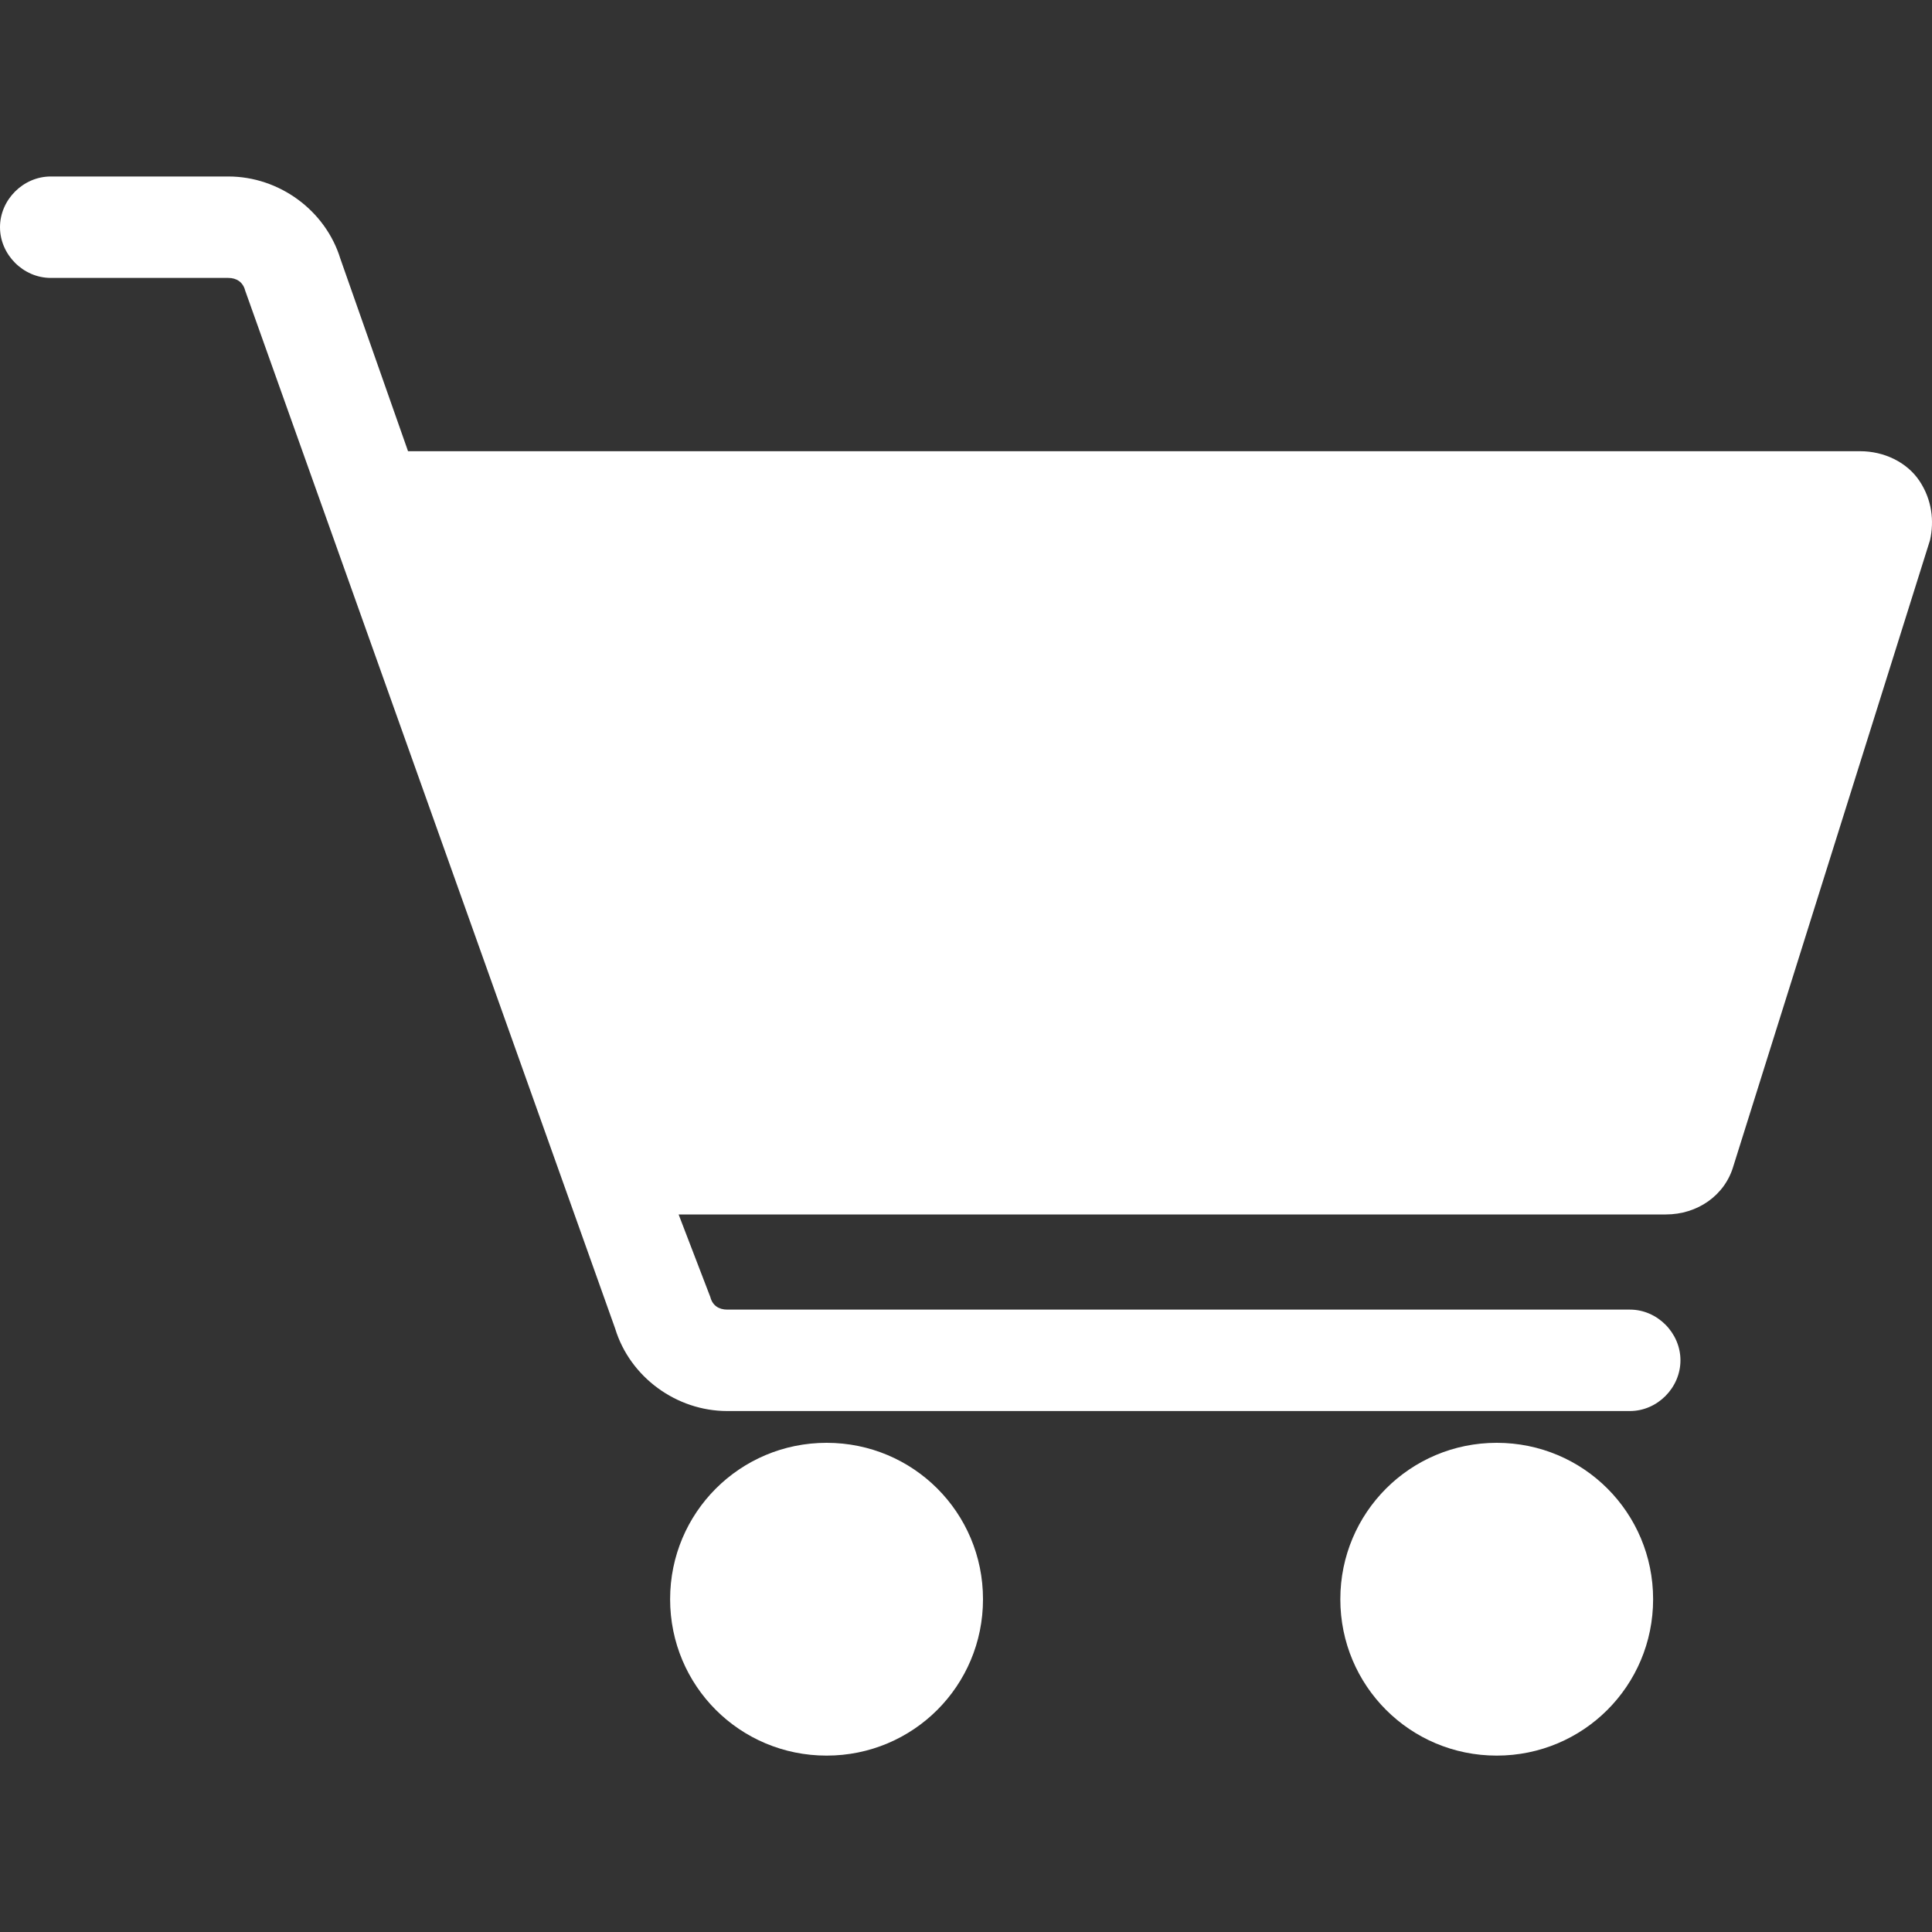
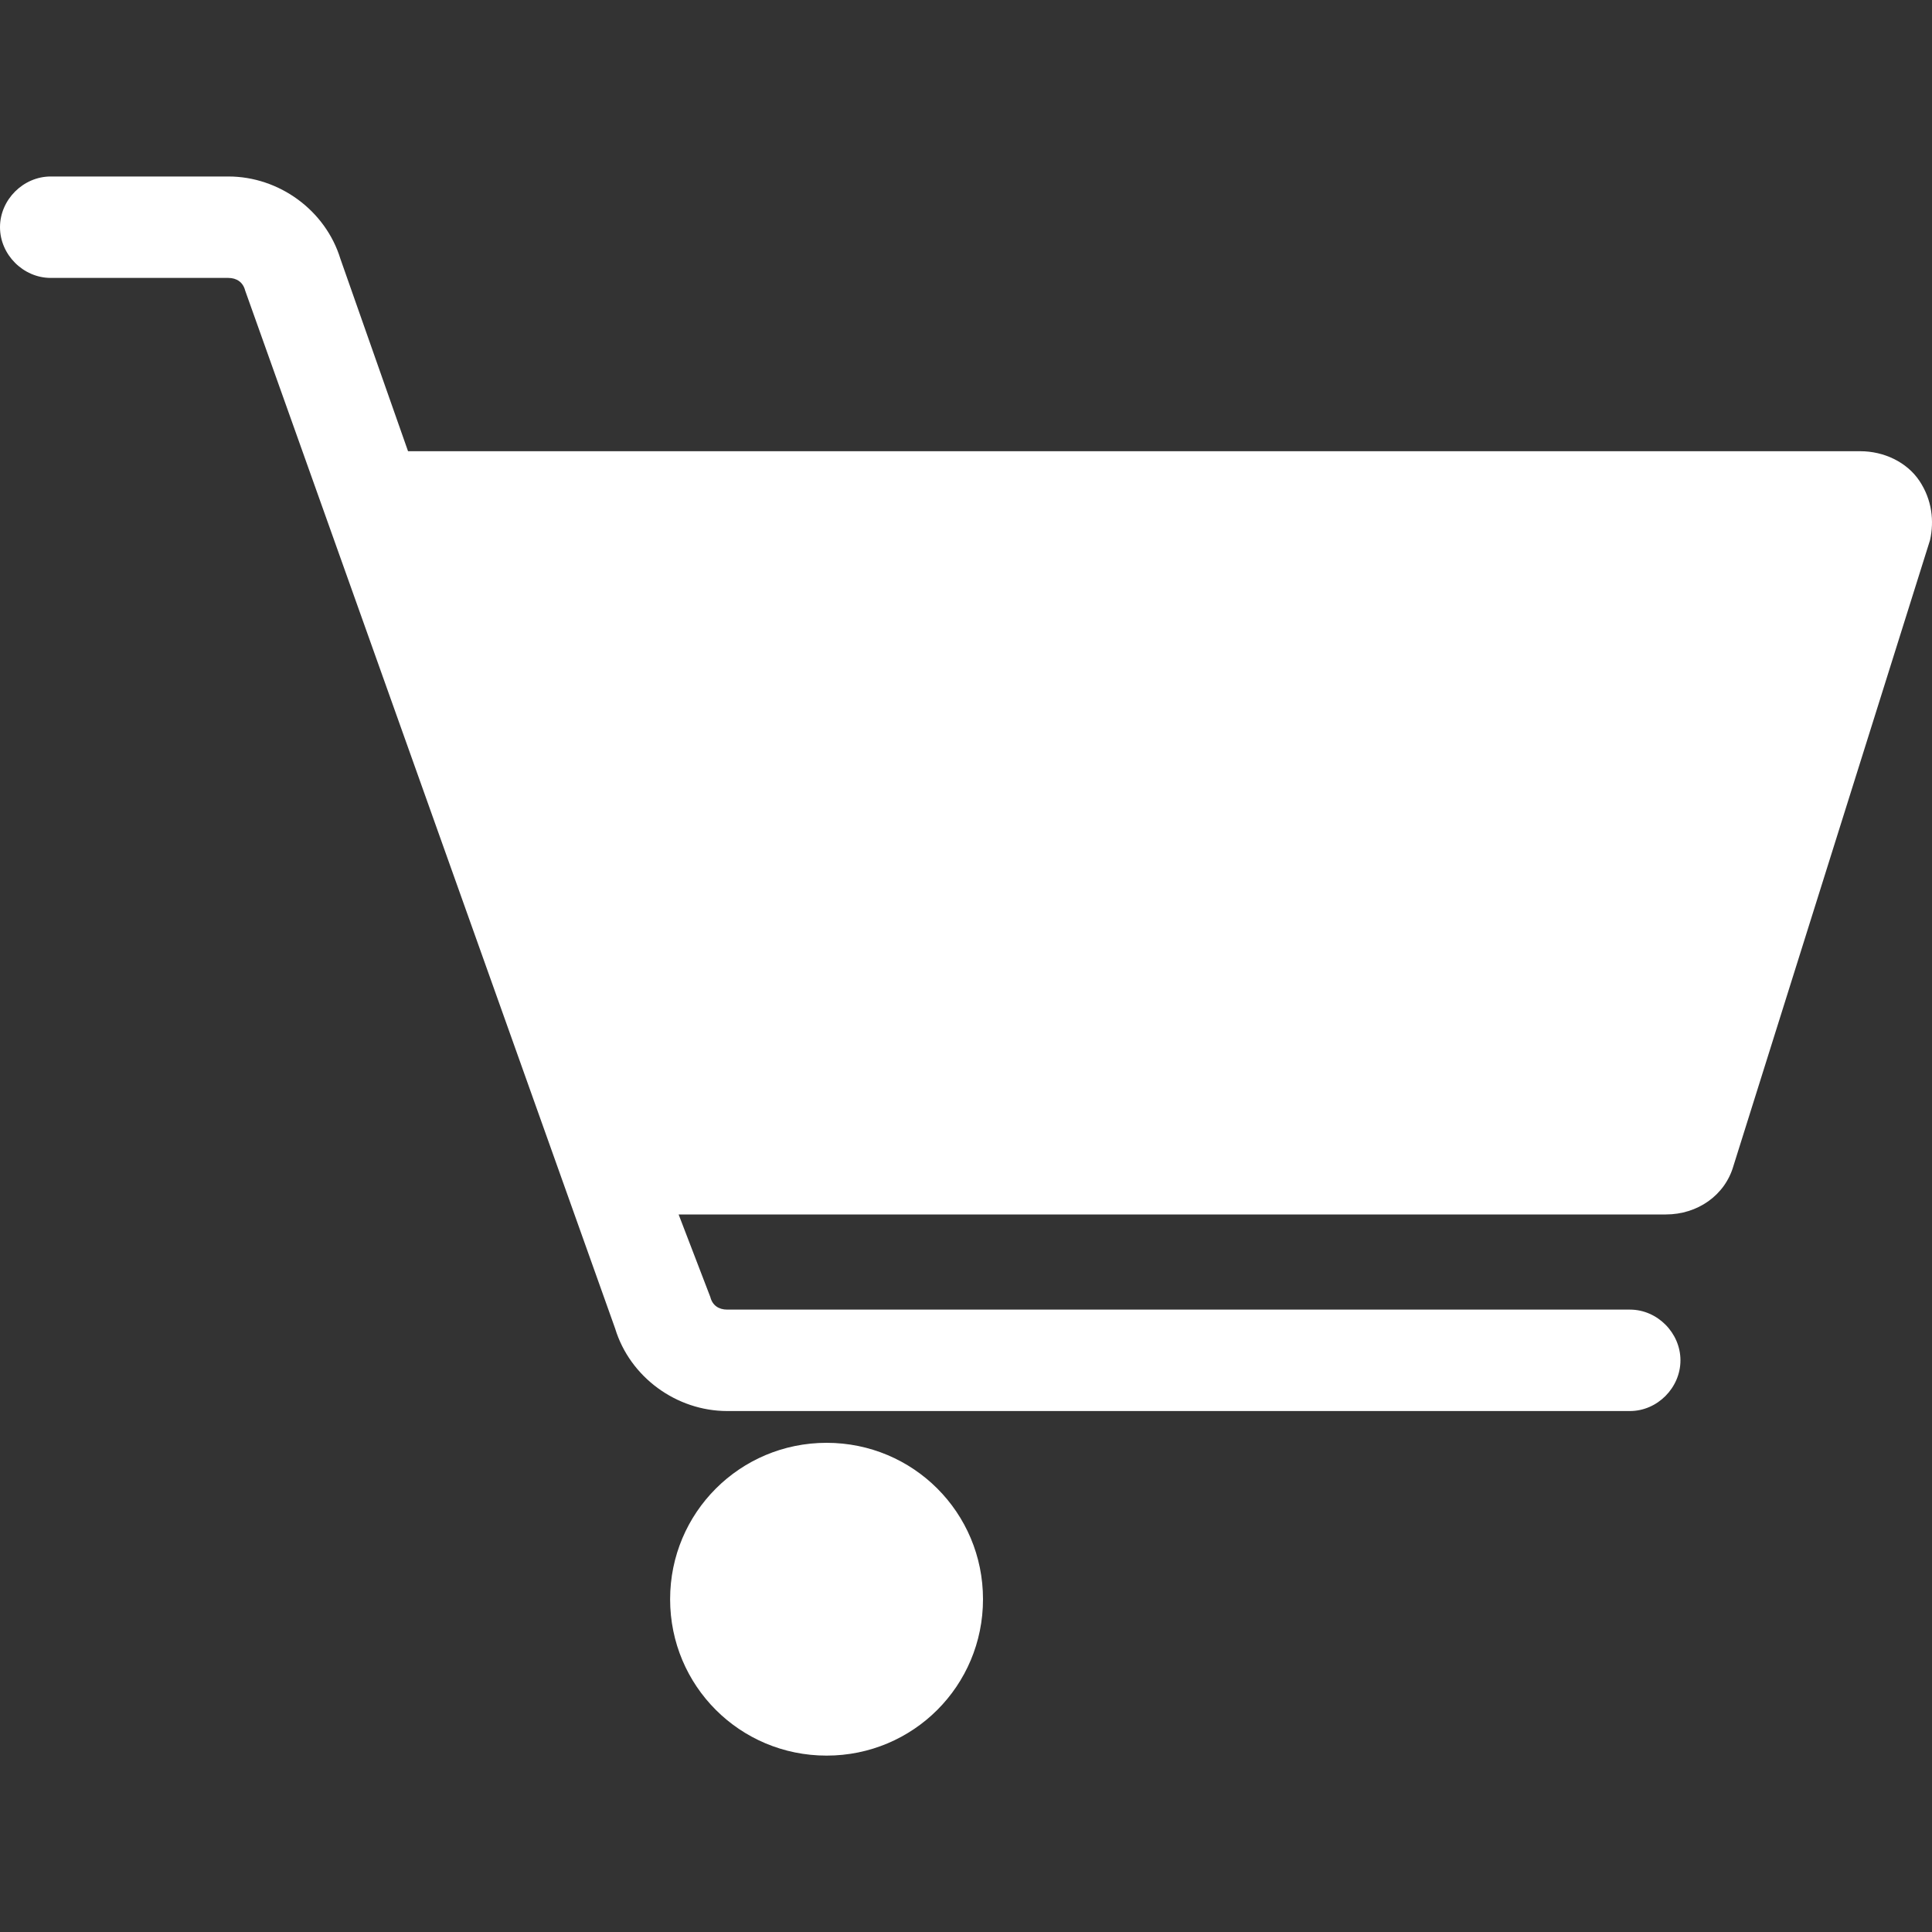
<svg xmlns="http://www.w3.org/2000/svg" version="1.1" id="Vrstva_1" x="0px" y="0px" width="20px" height="20px" viewBox="0 0 20 20" enable-background="new 0 0 20 20" xml:space="preserve">
  <rect x="0" y="0" width="20" height="20" fill="#333333" stroke="none" />
  <path fill="#fff" d="M19.87,4.978c-0.132-0.197-0.371-0.307-0.612-0.307H4.268c-0.022,0-0.022,0-0.044,0l-0.7-1.991  C3.37,2.177,2.889,1.827,2.364,1.827H0.525C0.241,1.827,0,2.067,0,2.352c0,0.284,0.241,0.525,0.525,0.525h1.838  c0.087,0,0.153,0.044,0.175,0.131l3.83,10.745c0.153,0.503,0.635,0.854,1.16,0.854h9.345c0.284,0,0.523-0.241,0.523-0.525  s-0.239-0.525-0.523-0.525H7.528c-0.087,0-0.153-0.043-0.175-0.131l-0.328-0.854h10.22c0.327,0,0.612-0.197,0.7-0.504L19.98,5.59  C20.023,5.394,20.001,5.175,19.87,4.978z" />
  <path fill="#fff" d="M8.557,14.936c-0.897,0-1.62,0.723-1.62,1.619c0,0.897,0.722,1.619,1.62,1.619  c0.897,0,1.619-0.722,1.619-1.619C10.176,15.658,9.454,14.936,8.557,14.936z" />
-   <path fill="#fff" d="M15.494,14.936c-0.896,0-1.619,0.723-1.619,1.619c0,0.897,0.723,1.619,1.619,1.619s1.619-0.722,1.619-1.619  C17.113,15.658,16.391,14.936,15.494,14.936z" />
</svg>